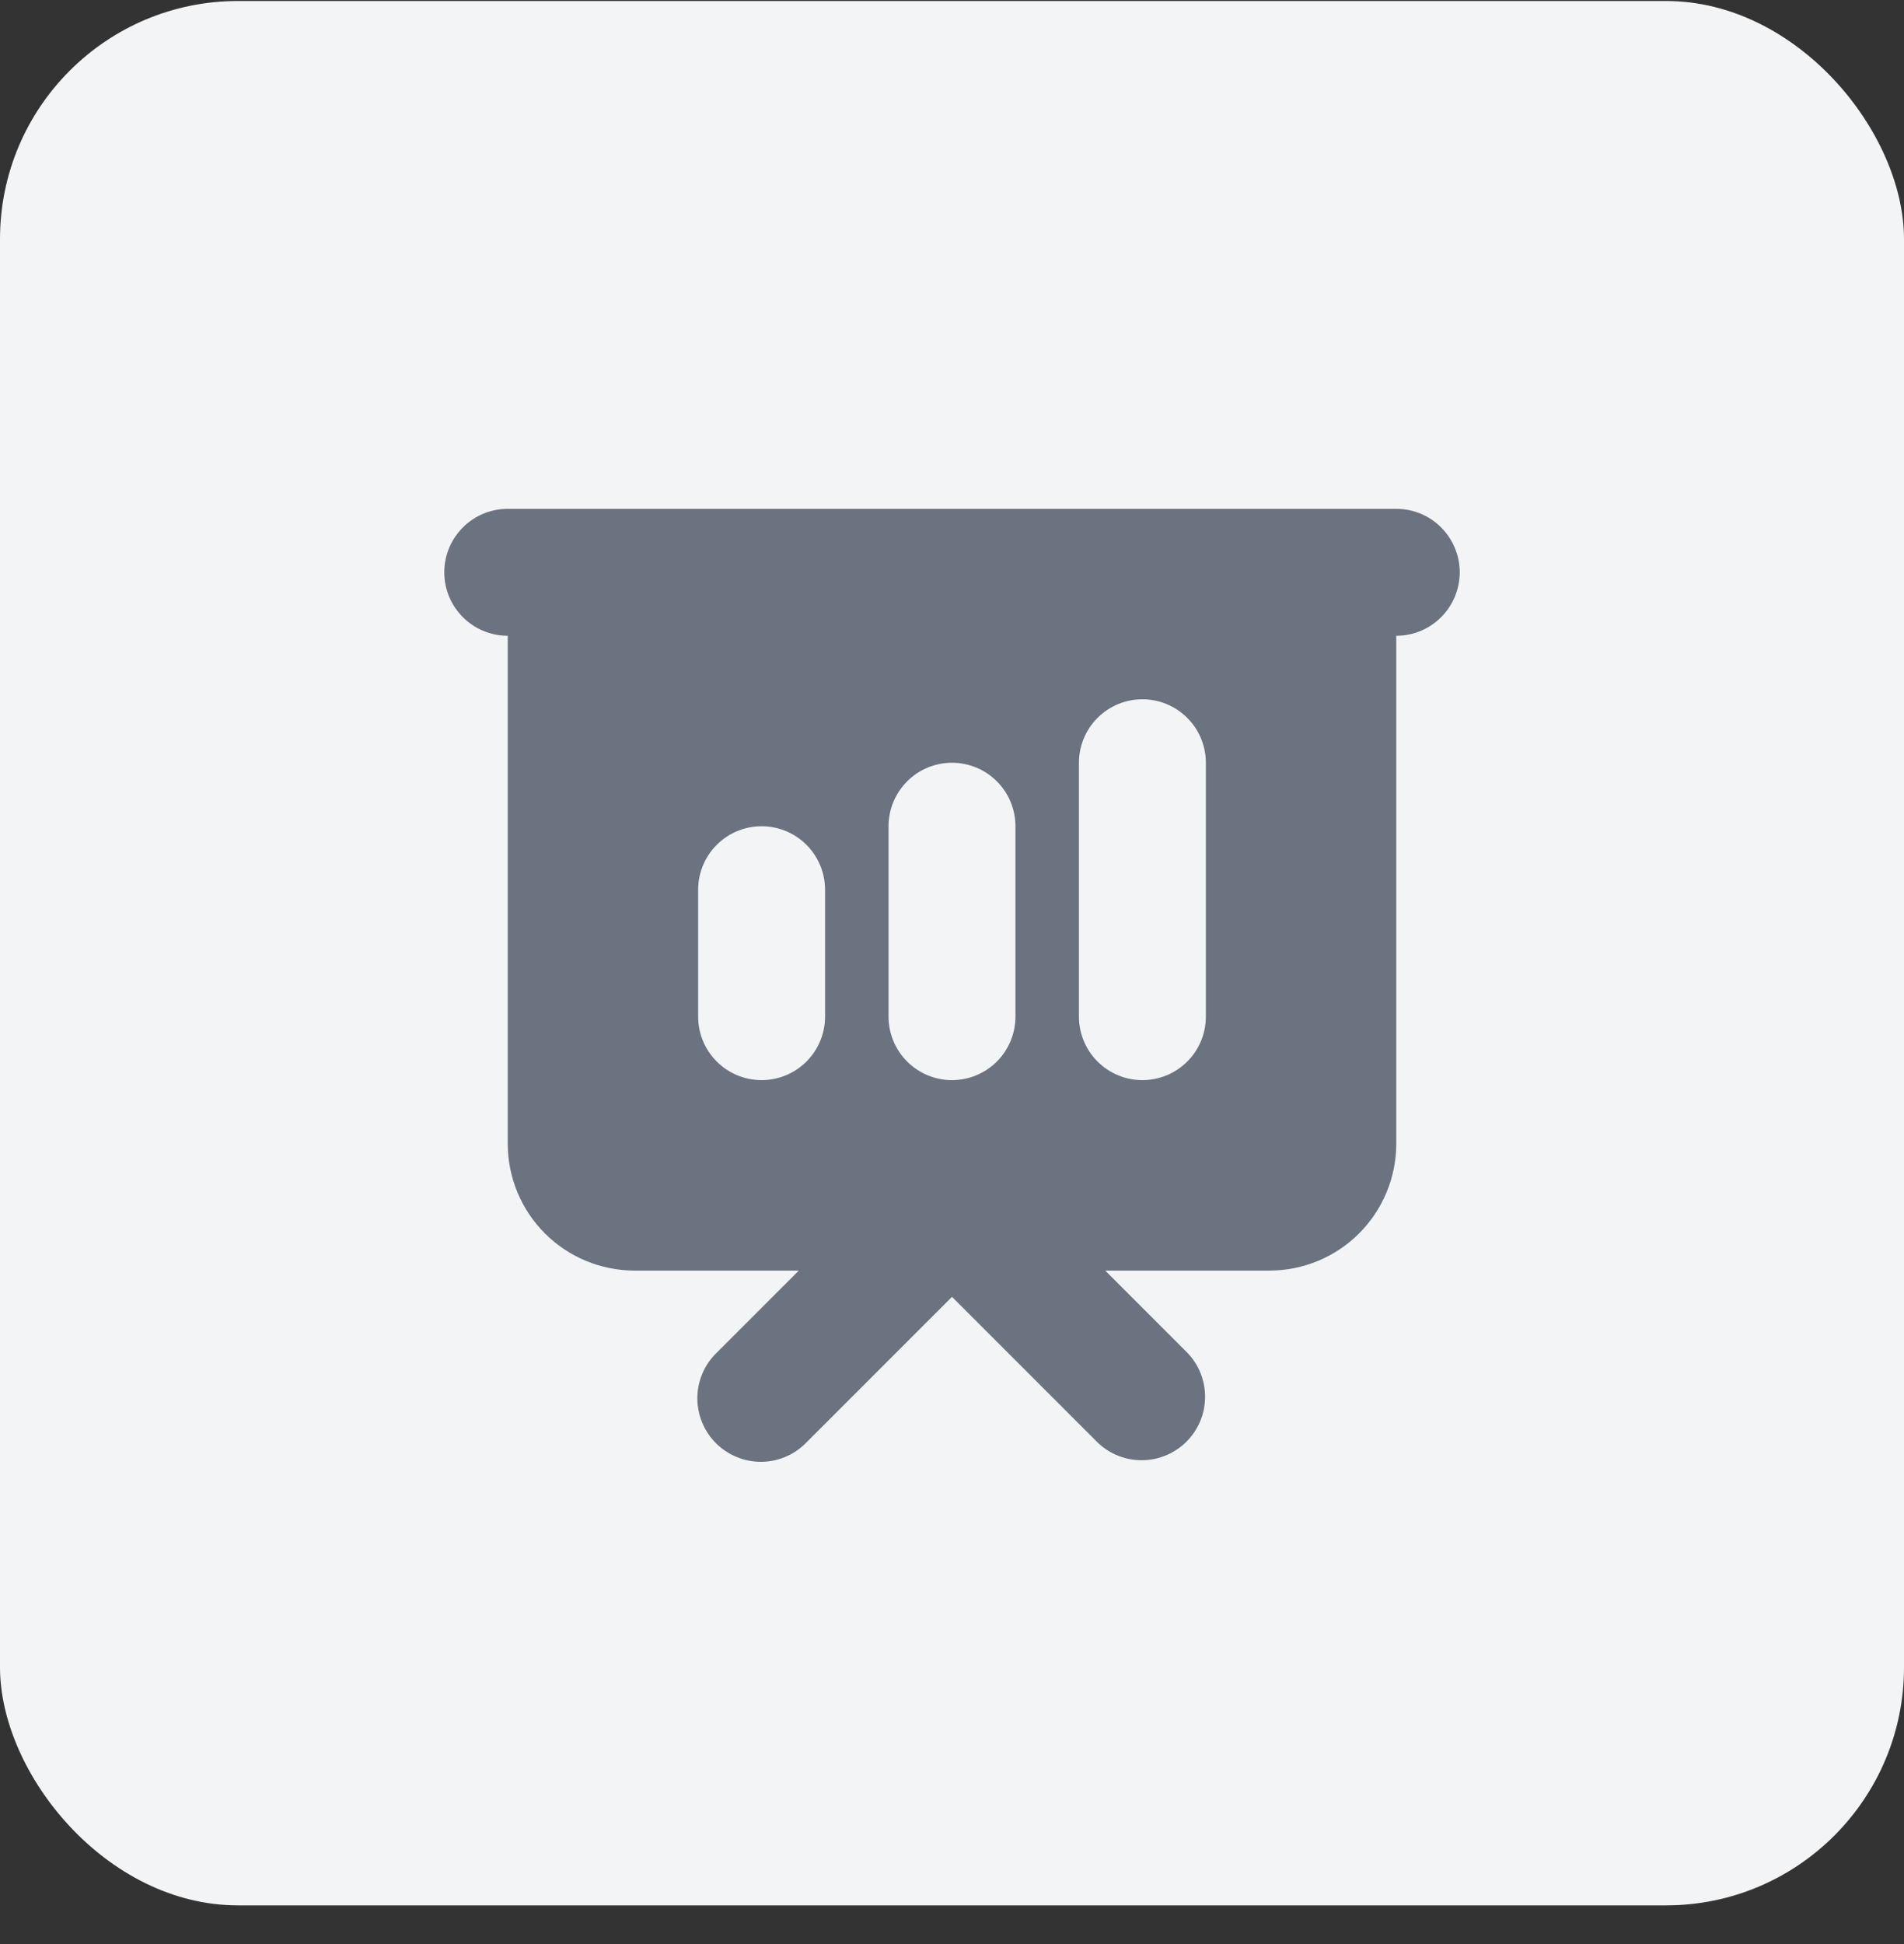
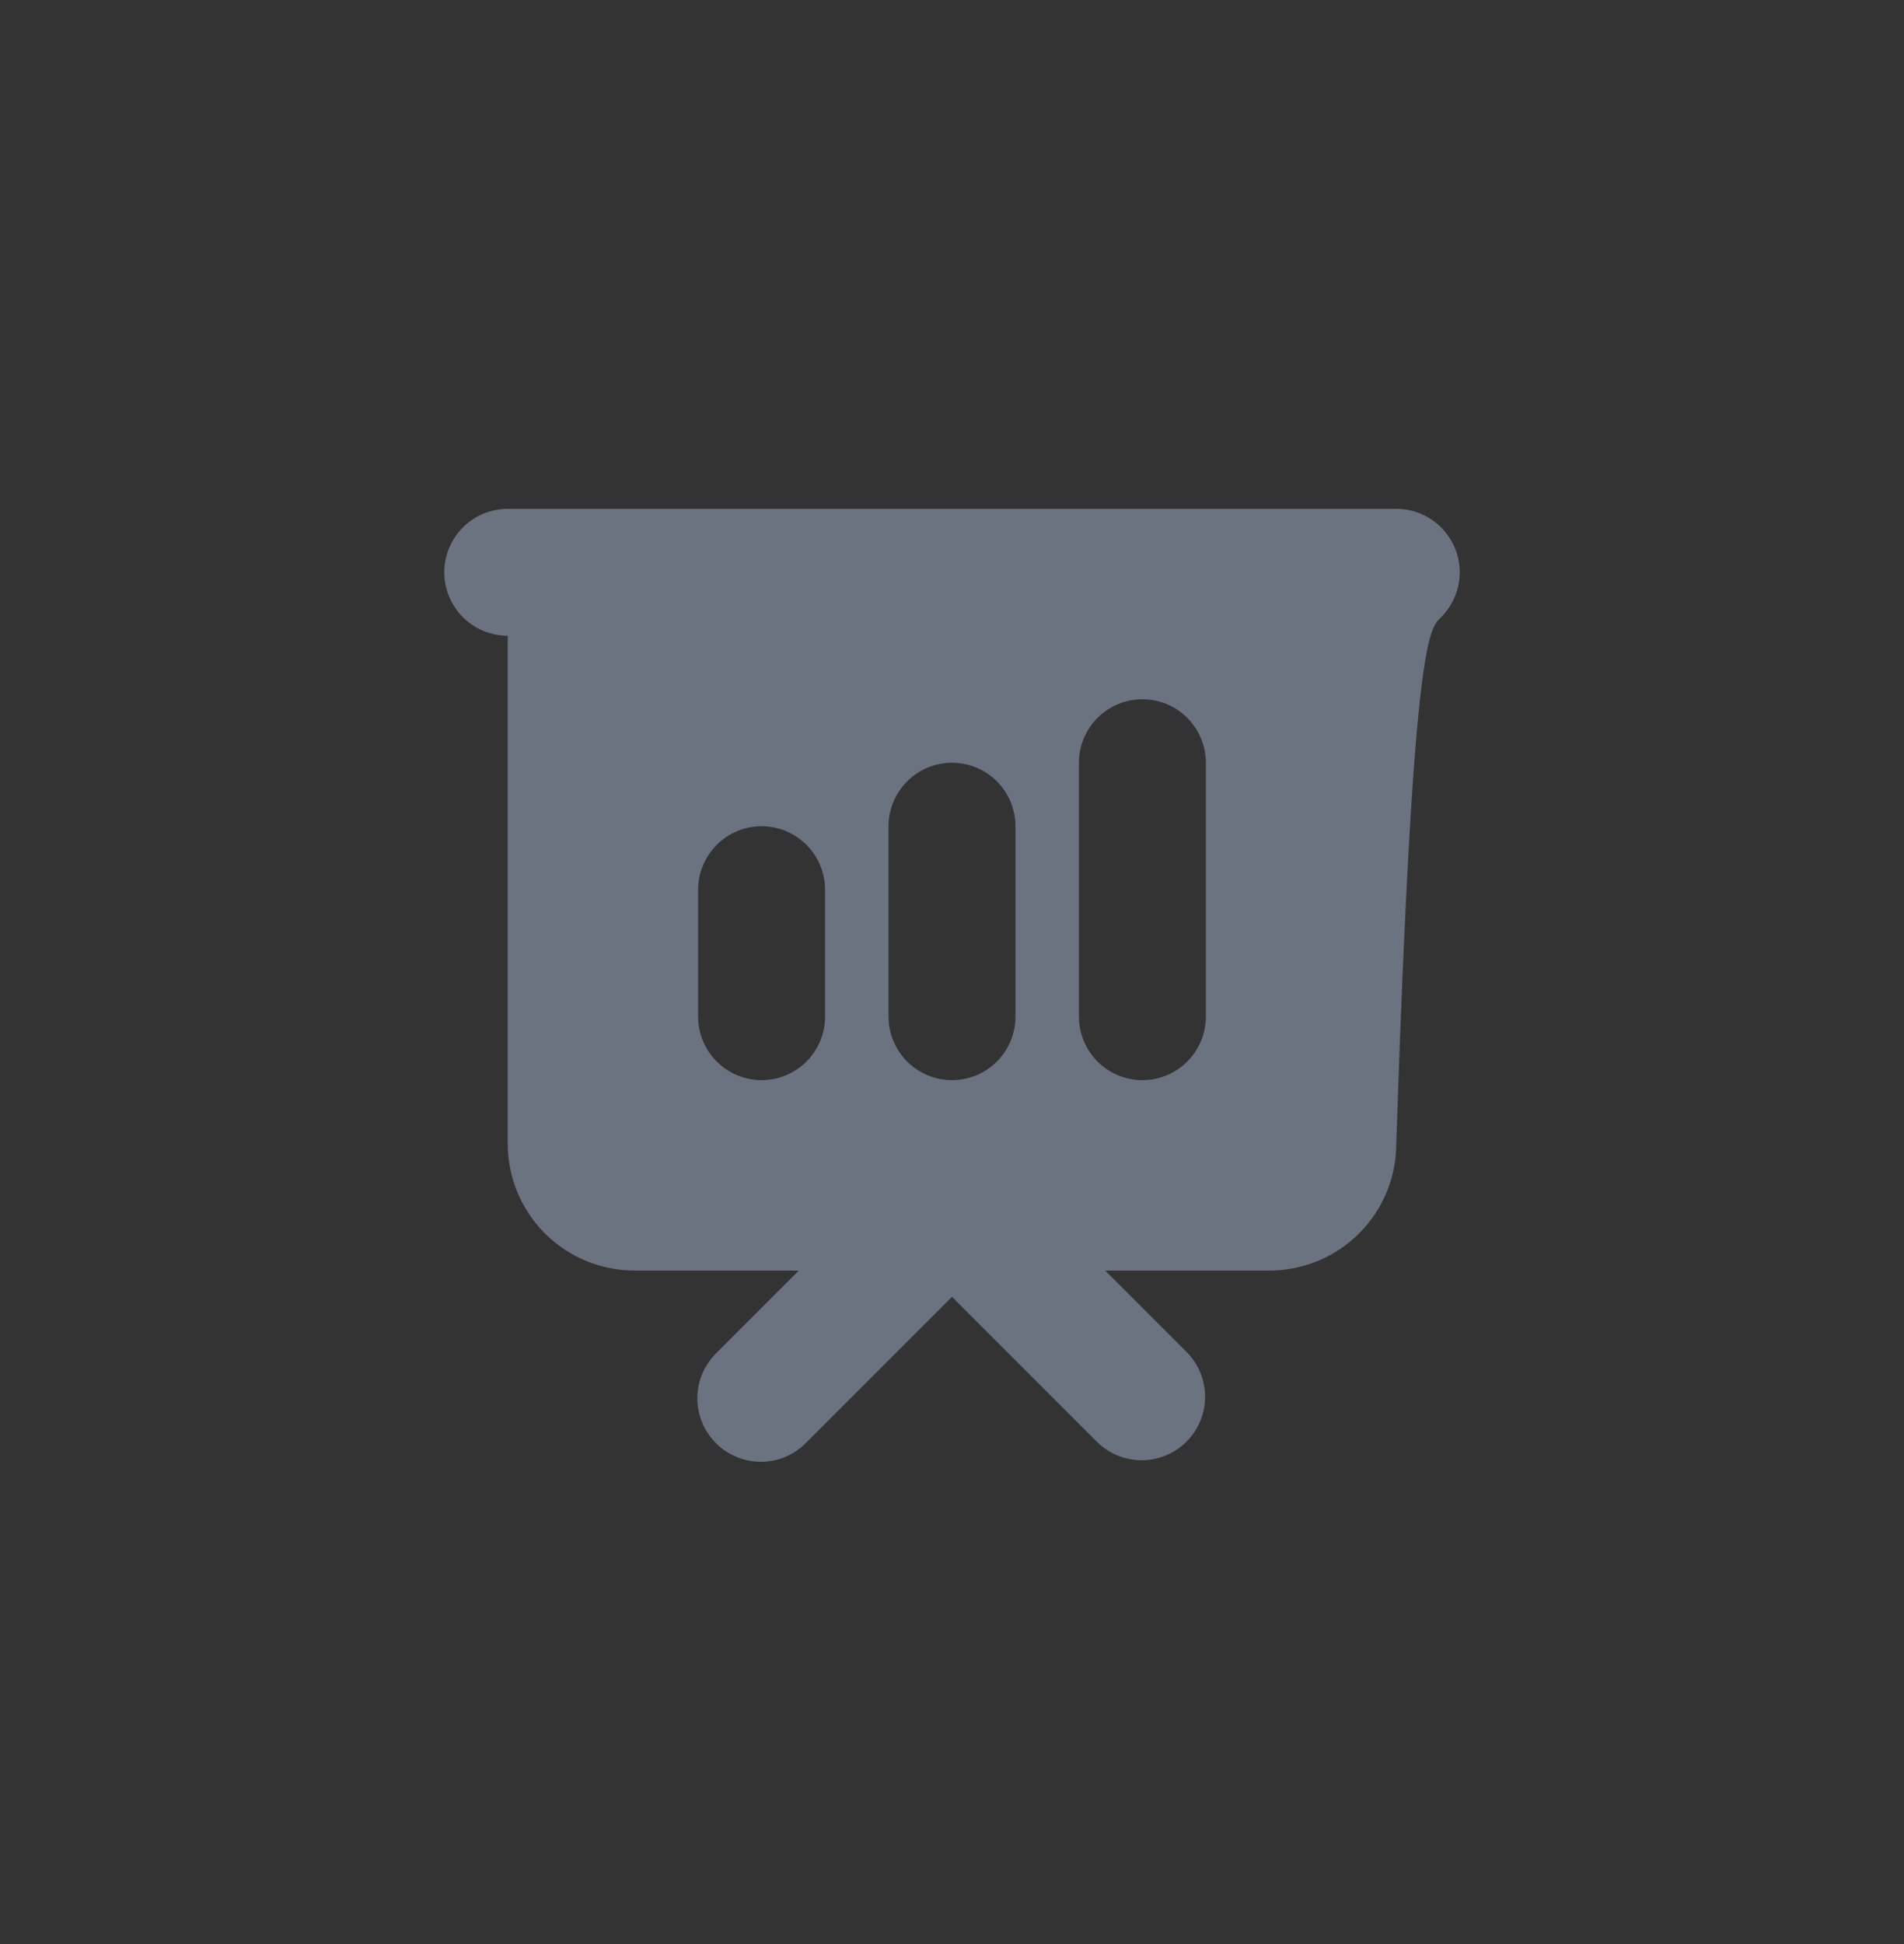
<svg xmlns="http://www.w3.org/2000/svg" width="48" height="49" viewBox="0 0 48 49" fill="none">
  <rect x="0" y="0" width="48" height="49" fill="#333333" stroke="none" />
-   <rect y="0.025" width="48" height="48" rx="6" fill="#F3F4F6" />
-   <path fill-rule="evenodd" clip-rule="evenodd" d="M12.8 12.825C12.376 12.825 11.969 12.993 11.669 13.294C11.369 13.594 11.2 14.001 11.2 14.425C11.2 14.849 11.369 15.256 11.669 15.556C11.969 15.856 12.376 16.025 12.8 16.025V28.825C12.8 29.674 13.137 30.488 13.737 31.088C14.337 31.688 15.151 32.025 16 32.025H20.138L18.069 34.094C17.916 34.241 17.794 34.418 17.71 34.613C17.626 34.808 17.582 35.018 17.58 35.231C17.579 35.443 17.619 35.654 17.7 35.85C17.78 36.047 17.899 36.226 18.049 36.376C18.199 36.526 18.378 36.645 18.575 36.725C18.771 36.806 18.982 36.846 19.194 36.845C19.407 36.843 19.617 36.799 19.812 36.715C20.007 36.631 20.184 36.509 20.331 36.356L24 32.687L27.669 36.356C27.971 36.648 28.375 36.809 28.794 36.805C29.214 36.802 29.615 36.633 29.912 36.337C30.208 36.04 30.377 35.639 30.38 35.219C30.384 34.8 30.223 34.395 29.931 34.094L27.862 32.025H32C32.849 32.025 33.663 31.688 34.263 31.088C34.863 30.488 35.2 29.674 35.2 28.825V16.025C35.624 16.025 36.031 15.856 36.331 15.556C36.631 15.256 36.8 14.849 36.8 14.425C36.8 14.001 36.631 13.594 36.331 13.294C36.031 12.993 35.624 12.825 35.2 12.825H12.8ZM30.4 19.225C30.4 18.801 30.231 18.394 29.931 18.094C29.631 17.794 29.224 17.625 28.8 17.625C28.376 17.625 27.969 17.794 27.669 18.094C27.369 18.394 27.2 18.801 27.2 19.225V25.625C27.2 26.049 27.369 26.456 27.669 26.756C27.969 27.056 28.376 27.225 28.8 27.225C29.224 27.225 29.631 27.056 29.931 26.756C30.231 26.456 30.4 26.049 30.4 25.625V19.225ZM25.6 20.825C25.6 20.401 25.431 19.994 25.131 19.694C24.831 19.393 24.424 19.225 24 19.225C23.576 19.225 23.169 19.393 22.869 19.694C22.569 19.994 22.4 20.401 22.4 20.825V25.625C22.4 26.049 22.569 26.456 22.869 26.756C23.169 27.056 23.576 27.225 24 27.225C24.424 27.225 24.831 27.056 25.131 26.756C25.431 26.456 25.6 26.049 25.6 25.625V20.825ZM20.8 22.425C20.8 22.001 20.631 21.594 20.331 21.294C20.031 20.994 19.624 20.825 19.2 20.825C18.776 20.825 18.369 20.994 18.069 21.294C17.769 21.594 17.6 22.001 17.6 22.425V25.625C17.6 26.049 17.769 26.456 18.069 26.756C18.369 27.056 18.776 27.225 19.2 27.225C19.624 27.225 20.031 27.056 20.331 26.756C20.631 26.456 20.8 26.049 20.8 25.625V22.425Z" fill="#6B7280" />
+   <path fill-rule="evenodd" clip-rule="evenodd" d="M12.8 12.825C12.376 12.825 11.969 12.993 11.669 13.294C11.369 13.594 11.2 14.001 11.2 14.425C11.2 14.849 11.369 15.256 11.669 15.556C11.969 15.856 12.376 16.025 12.8 16.025V28.825C12.8 29.674 13.137 30.488 13.737 31.088C14.337 31.688 15.151 32.025 16 32.025H20.138L18.069 34.094C17.916 34.241 17.794 34.418 17.71 34.613C17.626 34.808 17.582 35.018 17.58 35.231C17.579 35.443 17.619 35.654 17.7 35.85C17.78 36.047 17.899 36.226 18.049 36.376C18.199 36.526 18.378 36.645 18.575 36.725C18.771 36.806 18.982 36.846 19.194 36.845C19.407 36.843 19.617 36.799 19.812 36.715C20.007 36.631 20.184 36.509 20.331 36.356L24 32.687L27.669 36.356C27.971 36.648 28.375 36.809 28.794 36.805C29.214 36.802 29.615 36.633 29.912 36.337C30.208 36.04 30.377 35.639 30.38 35.219C30.384 34.8 30.223 34.395 29.931 34.094L27.862 32.025H32C32.849 32.025 33.663 31.688 34.263 31.088C34.863 30.488 35.2 29.674 35.2 28.825C35.624 16.025 36.031 15.856 36.331 15.556C36.631 15.256 36.8 14.849 36.8 14.425C36.8 14.001 36.631 13.594 36.331 13.294C36.031 12.993 35.624 12.825 35.2 12.825H12.8ZM30.4 19.225C30.4 18.801 30.231 18.394 29.931 18.094C29.631 17.794 29.224 17.625 28.8 17.625C28.376 17.625 27.969 17.794 27.669 18.094C27.369 18.394 27.2 18.801 27.2 19.225V25.625C27.2 26.049 27.369 26.456 27.669 26.756C27.969 27.056 28.376 27.225 28.8 27.225C29.224 27.225 29.631 27.056 29.931 26.756C30.231 26.456 30.4 26.049 30.4 25.625V19.225ZM25.6 20.825C25.6 20.401 25.431 19.994 25.131 19.694C24.831 19.393 24.424 19.225 24 19.225C23.576 19.225 23.169 19.393 22.869 19.694C22.569 19.994 22.4 20.401 22.4 20.825V25.625C22.4 26.049 22.569 26.456 22.869 26.756C23.169 27.056 23.576 27.225 24 27.225C24.424 27.225 24.831 27.056 25.131 26.756C25.431 26.456 25.6 26.049 25.6 25.625V20.825ZM20.8 22.425C20.8 22.001 20.631 21.594 20.331 21.294C20.031 20.994 19.624 20.825 19.2 20.825C18.776 20.825 18.369 20.994 18.069 21.294C17.769 21.594 17.6 22.001 17.6 22.425V25.625C17.6 26.049 17.769 26.456 18.069 26.756C18.369 27.056 18.776 27.225 19.2 27.225C19.624 27.225 20.031 27.056 20.331 26.756C20.631 26.456 20.8 26.049 20.8 25.625V22.425Z" fill="#6B7280" />
</svg>